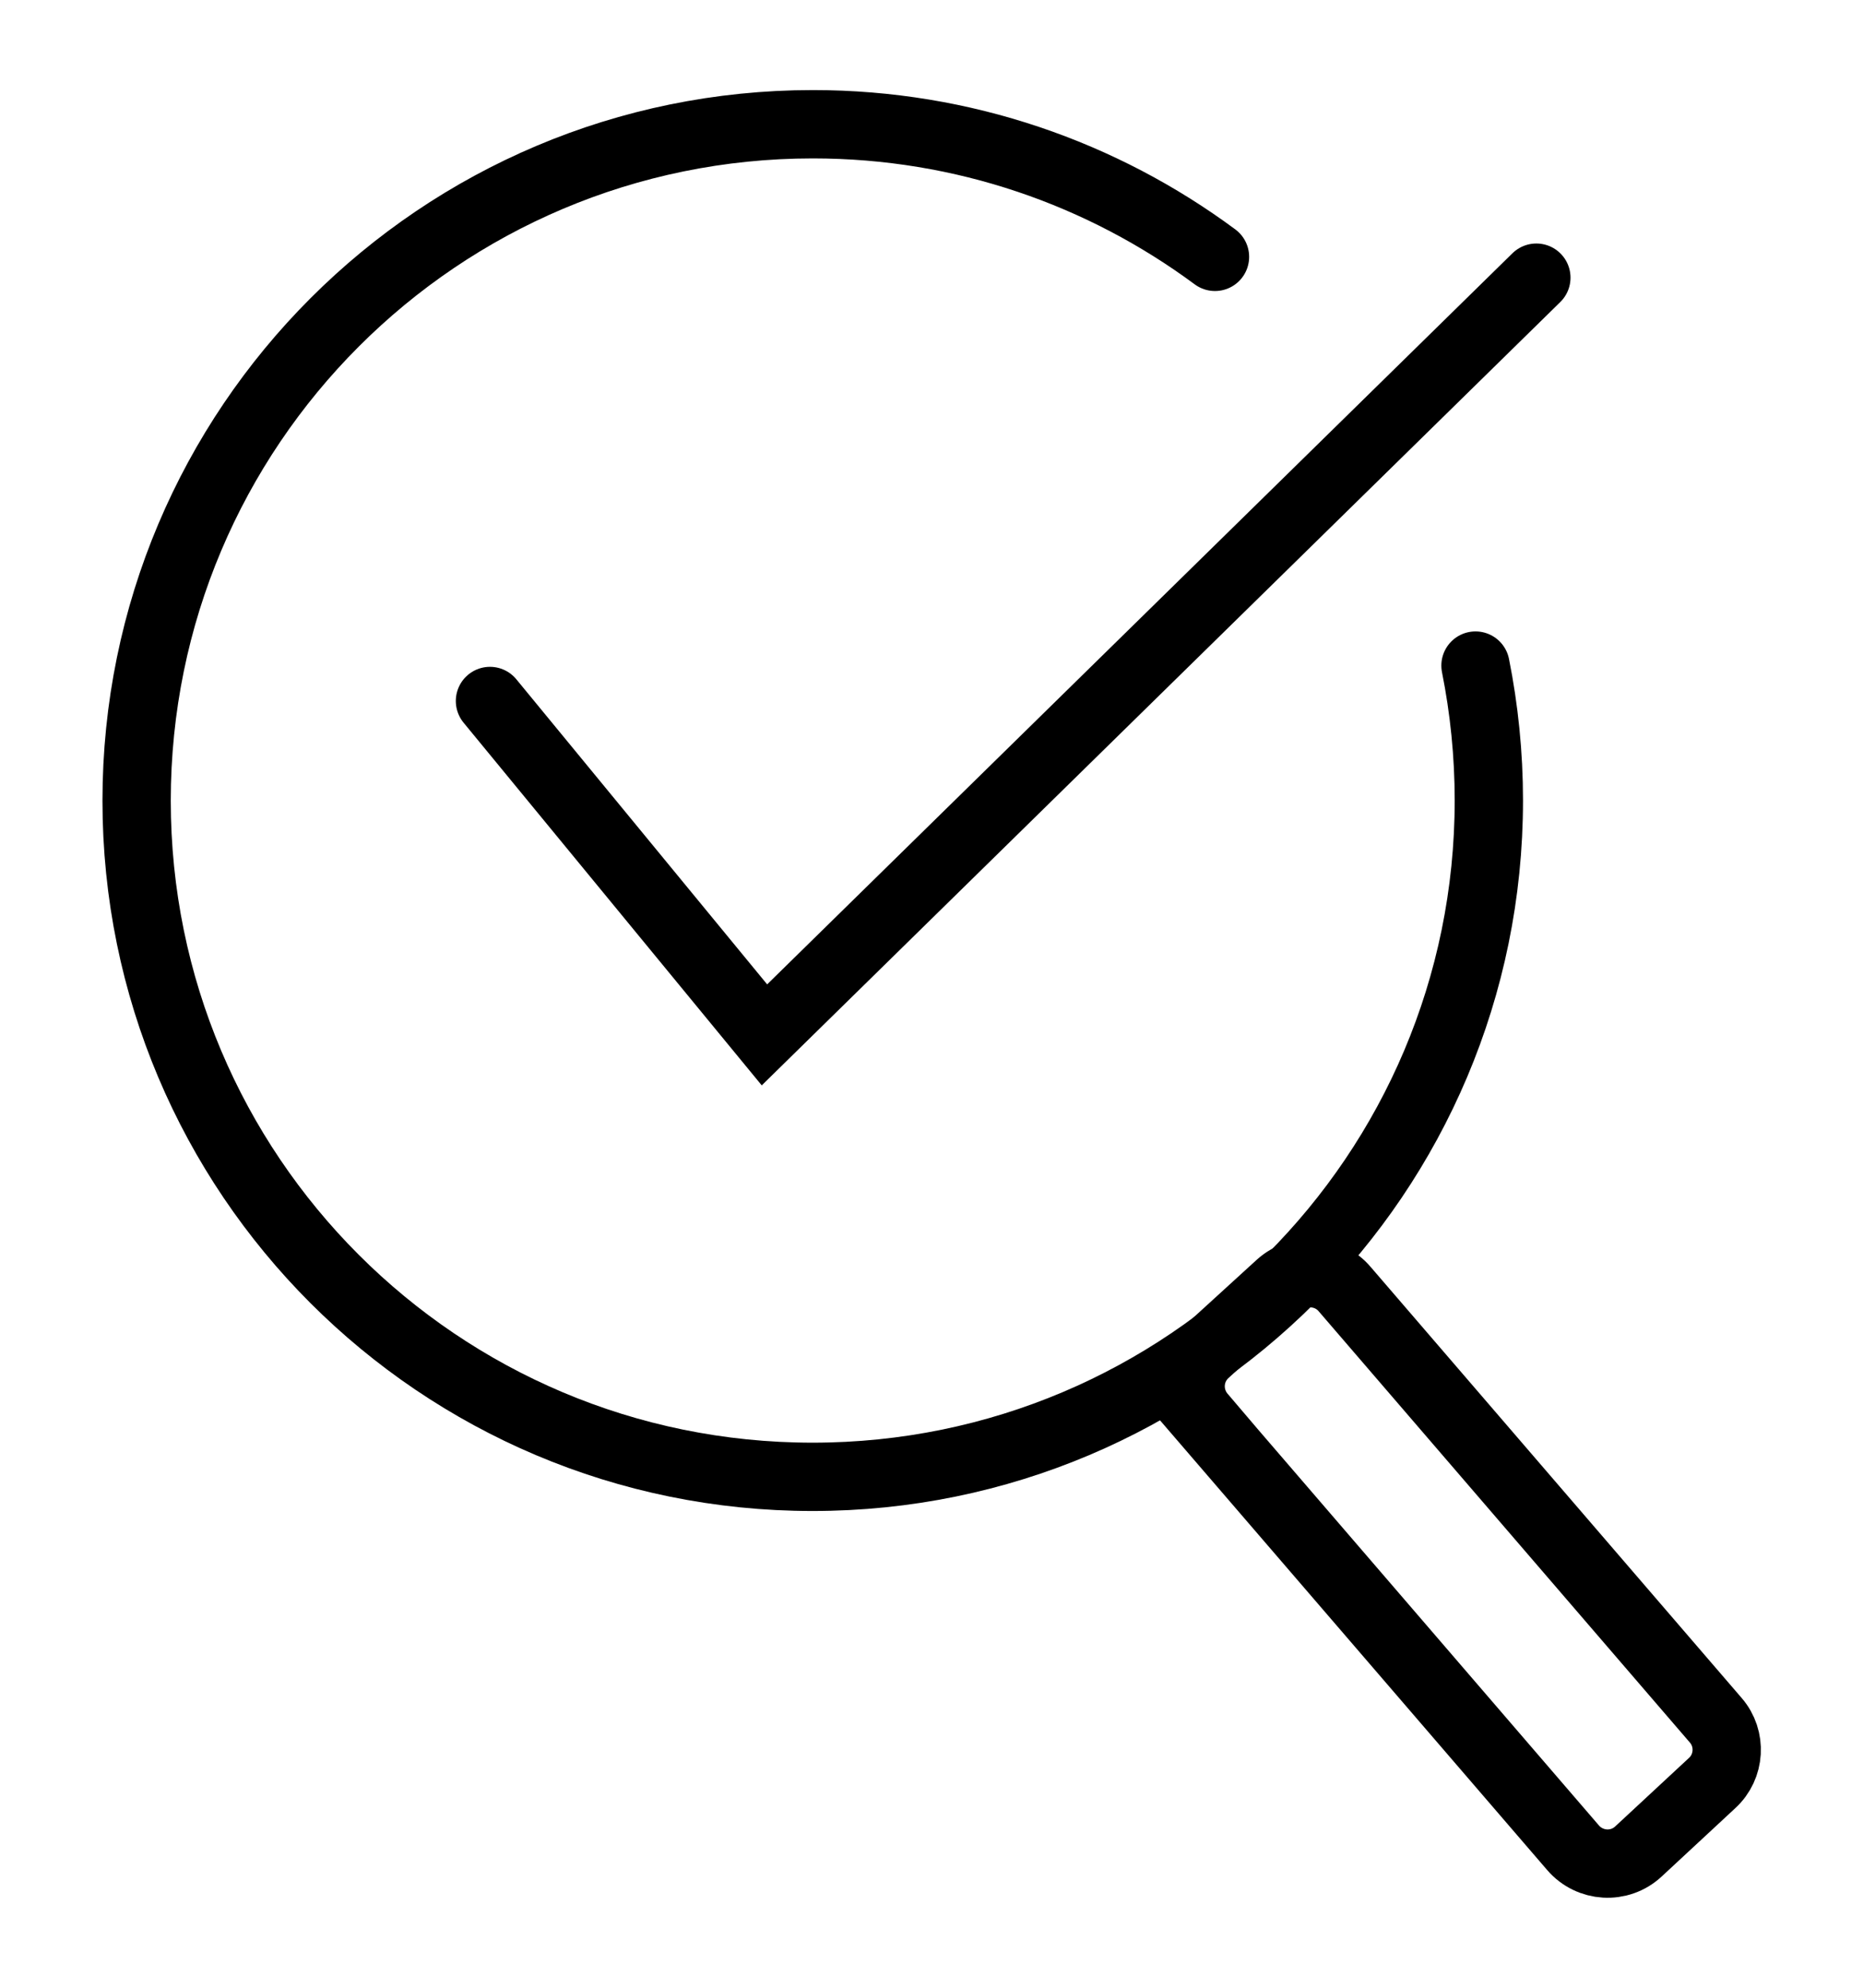
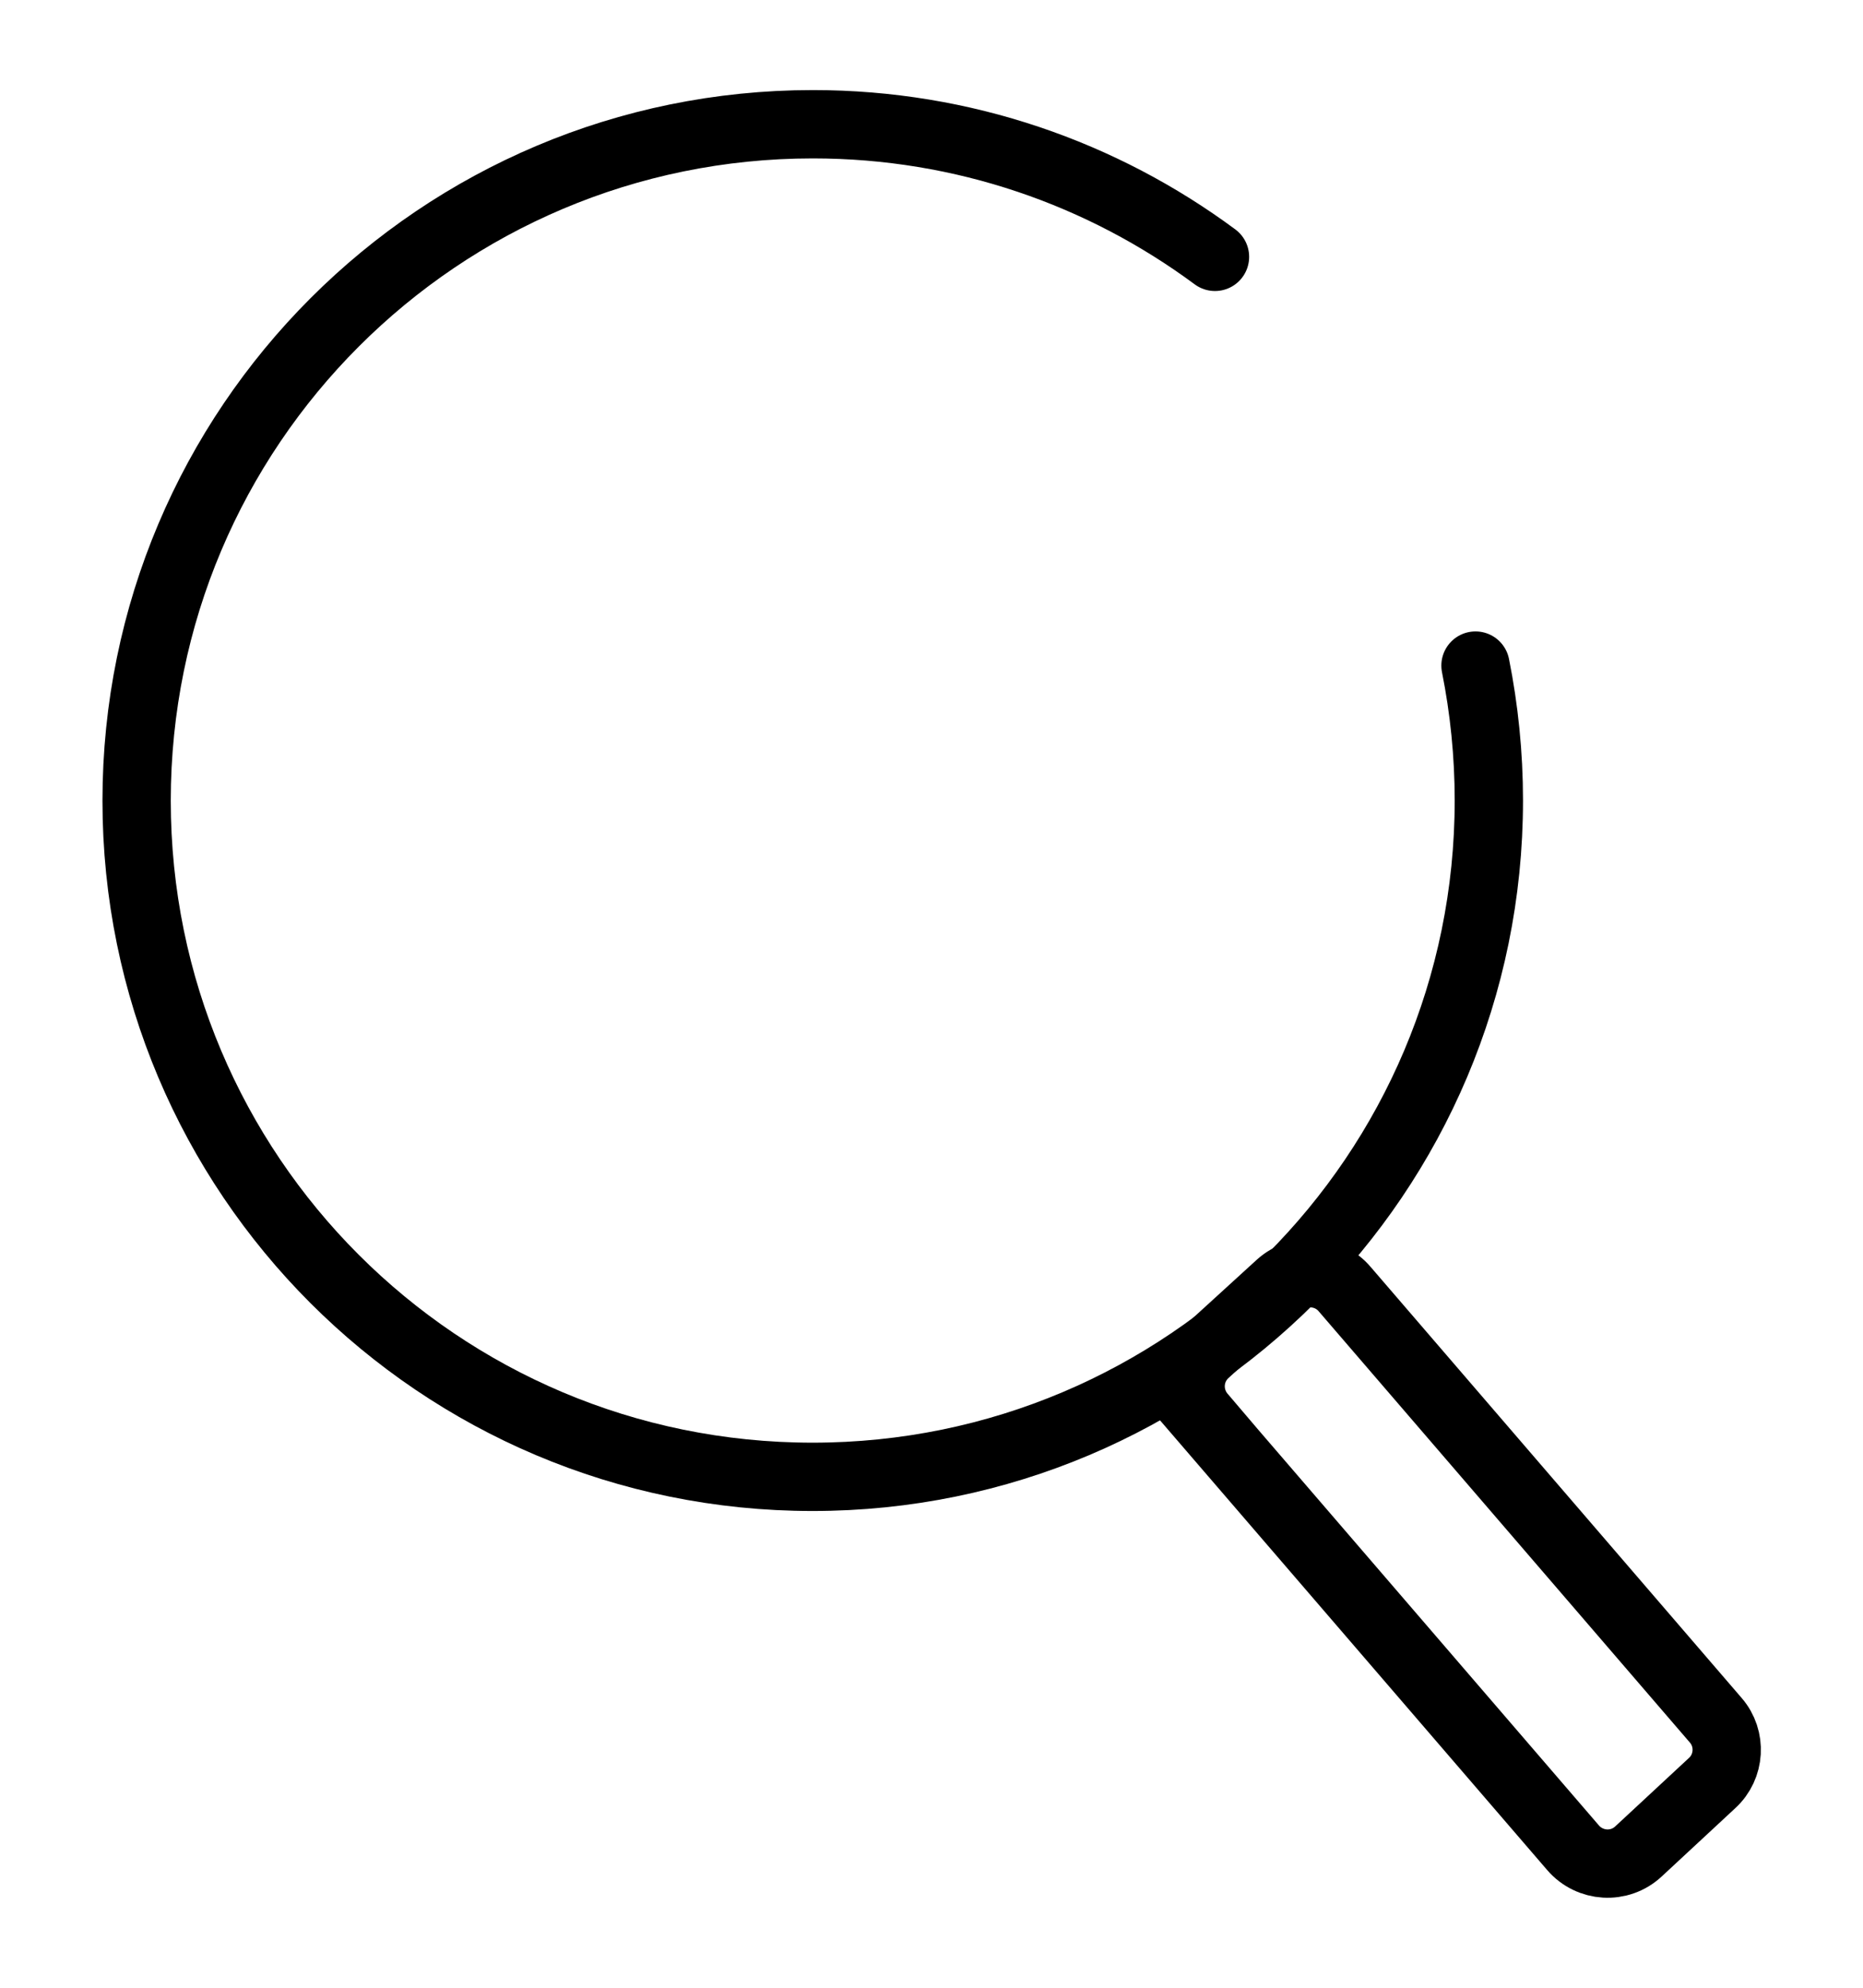
<svg xmlns="http://www.w3.org/2000/svg" id="Layer_1" viewBox="0 0 60 64">
  <defs>
    <style>.cls-1{fill:none;stroke:#000;stroke-linecap:round;stroke-miterlimit:10;stroke-width:2.2px;}</style>
  </defs>
  <path class="cls-1" d="m47.52,21.43c.28,1.4.43,2.86.43,4.34,0,12.03-9.75,21.78-21.78,21.78S4.4,37.81,4.4,25.78,14.15,4,26.18,4c4.85,0,9.33,1.59,12.95,4.27" />
  <path class="cls-1" d="m38.69,45.59l11.97,13.9c.54.63,1.5.69,2.11.12l2.37-2.2c.58-.53.63-1.43.12-2.02l-11.95-13.88c-.53-.63-1.48-.69-2.09-.14l-2.39,2.18c-.59.53-.65,1.43-.13,2.04Z" />
-   <polyline class="cls-1" points="15.78 22.57 24.62 33.32 49.48 8.94" />
</svg>